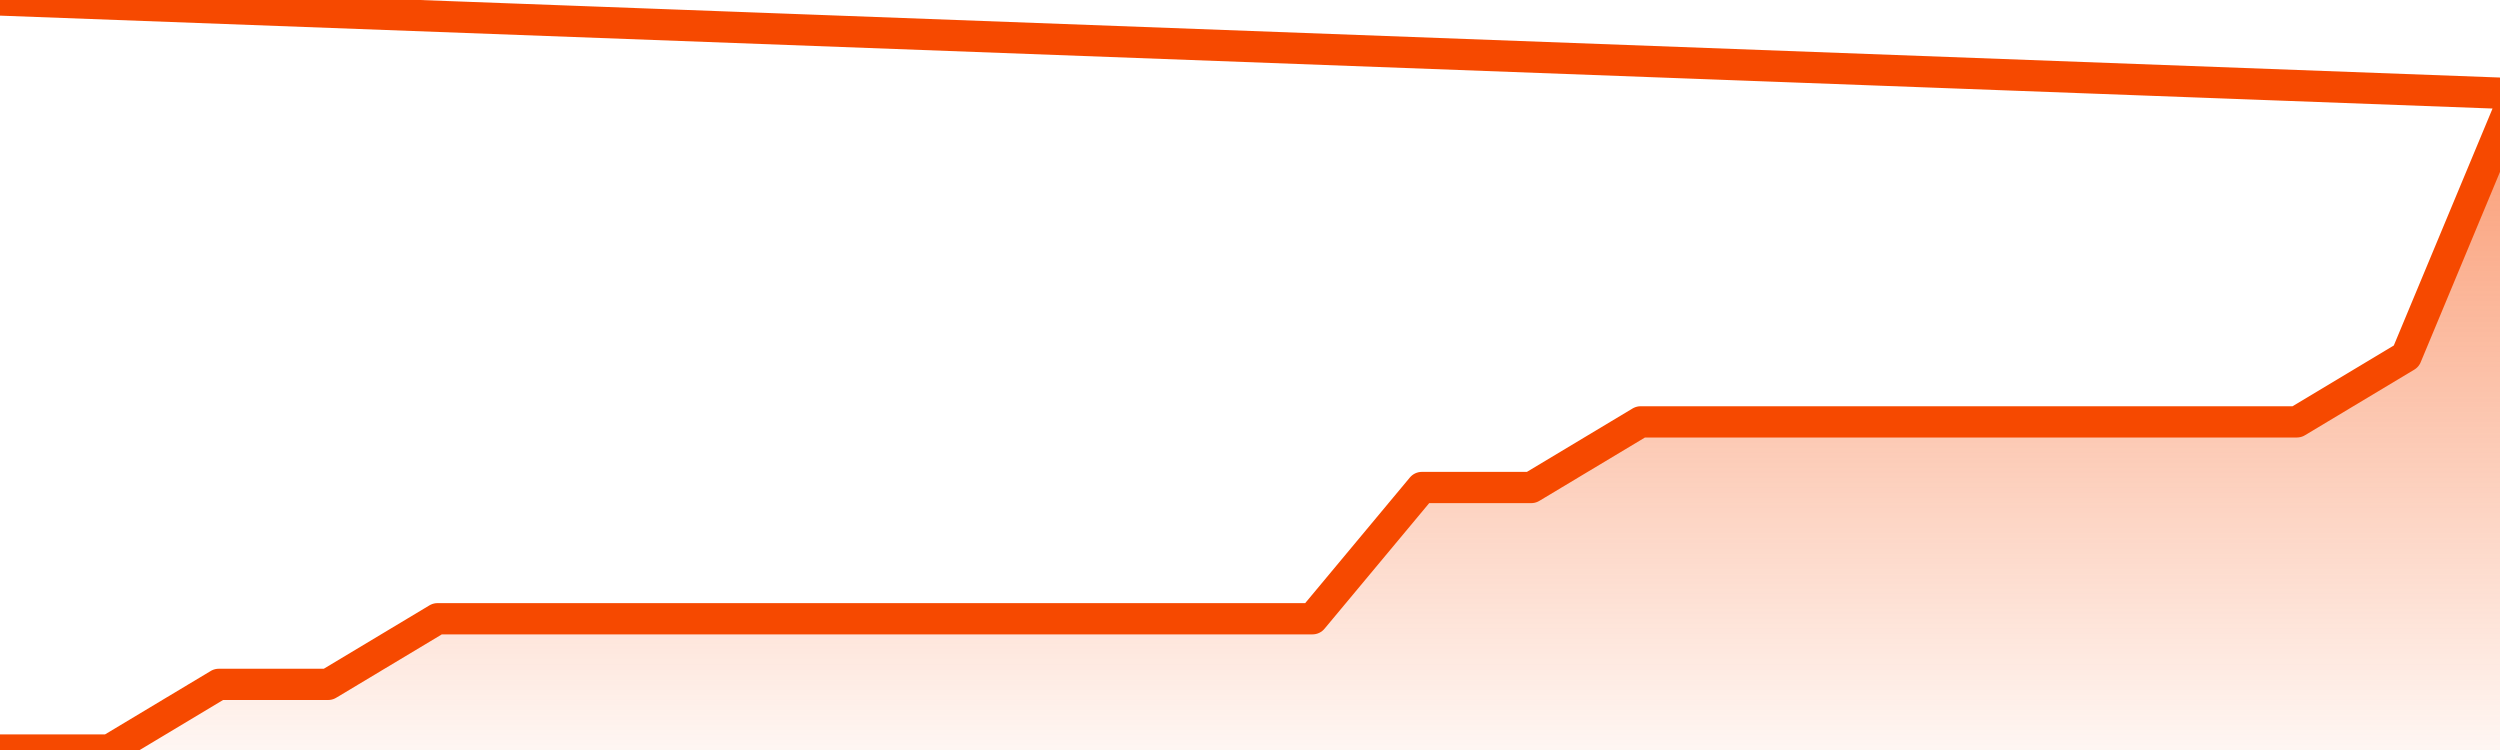
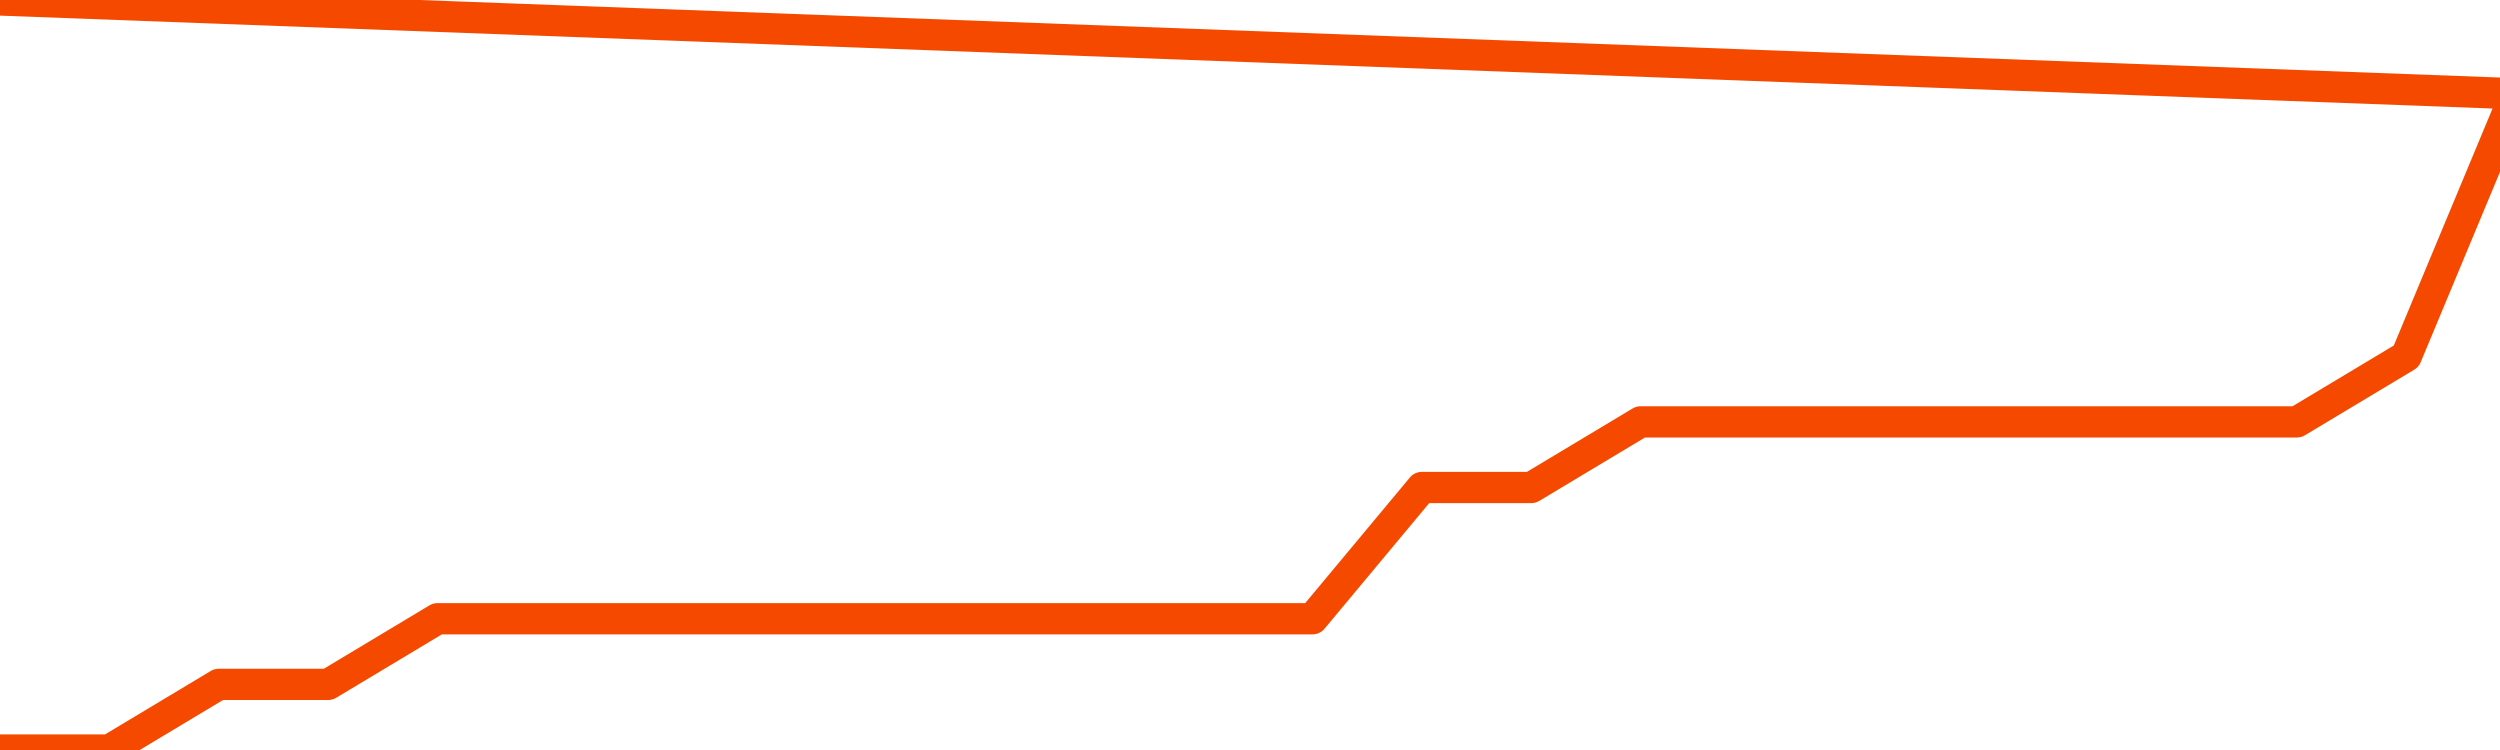
<svg xmlns="http://www.w3.org/2000/svg" version="1.1" width="80" height="24" viewBox="0 0 80 24">
  <defs>
    <linearGradient x1=".5" x2=".5" y2="1" id="gradient">
      <stop offset="0" stop-color="#F64900" />
      <stop offset="1" stop-color="#f64900" stop-opacity="0" />
    </linearGradient>
  </defs>
-   <path fill="url(#gradient)" fill-opacity="0.56" stroke="none" d="M 0,26 0.0,24.0 3.5,24.0 7.0,21.9 10.5,21.9 14.0,19.8 17.5,19.8 21.0,19.8 24.5,19.8 28.0,19.8 31.5,19.8 35.0,19.8 38.5,19.8 42.0,19.8 45.5,15.6 49.0,15.6 52.5,13.5 56.0,13.5 59.5,13.5 63.0,13.5 66.5,13.5 70.0,13.5 73.5,13.5 77.0,11.4 80.5,3.0 82,26 Z" />
  <path fill="none" stroke="#F64900" stroke-width="1" stroke-linejoin="round" stroke-linecap="round" d="M 0.0,24.0 3.5,24.0 7.0,21.9 10.5,21.9 14.0,19.8 17.5,19.8 21.0,19.8 24.5,19.8 28.0,19.8 31.5,19.8 35.0,19.8 38.5,19.8 42.0,19.8 45.5,15.6 49.0,15.6 52.5,13.5 56.0,13.5 59.5,13.5 63.0,13.5 66.5,13.5 70.0,13.5 73.5,13.5 77.0,11.4 80.5,3.0.join(' ') }" />
</svg>